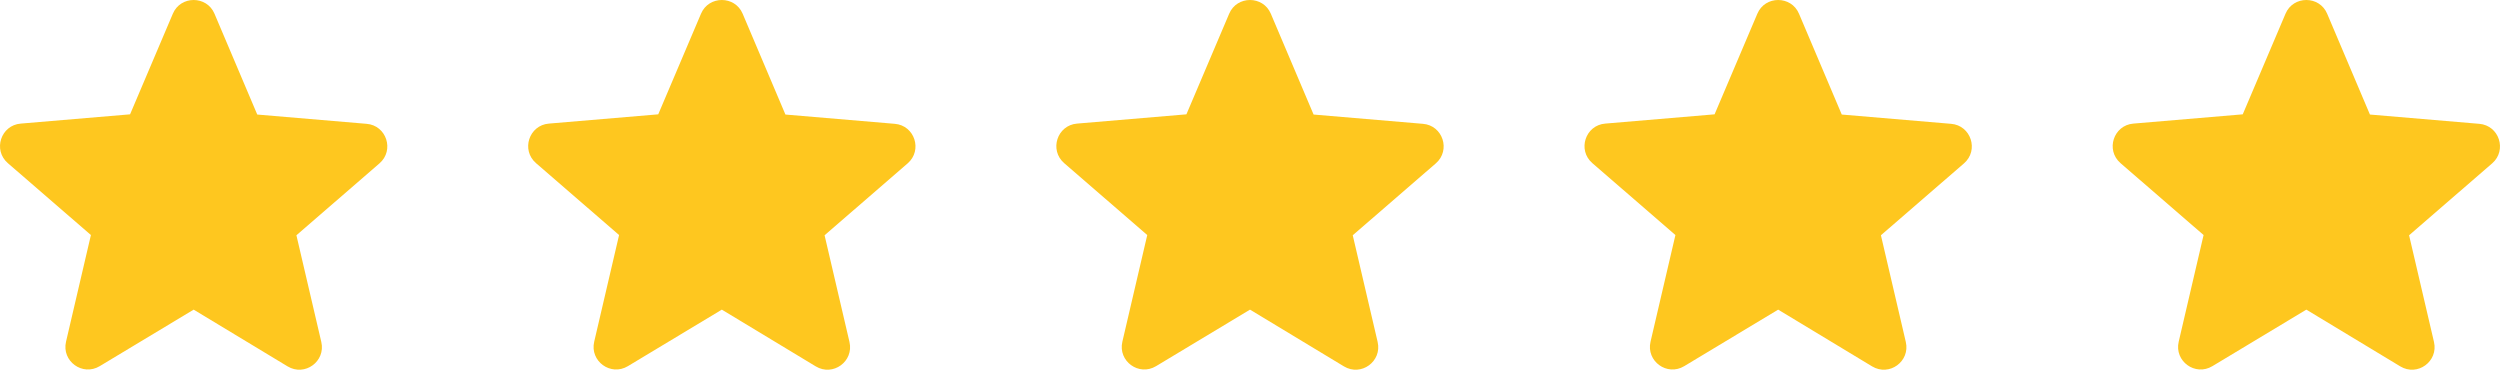
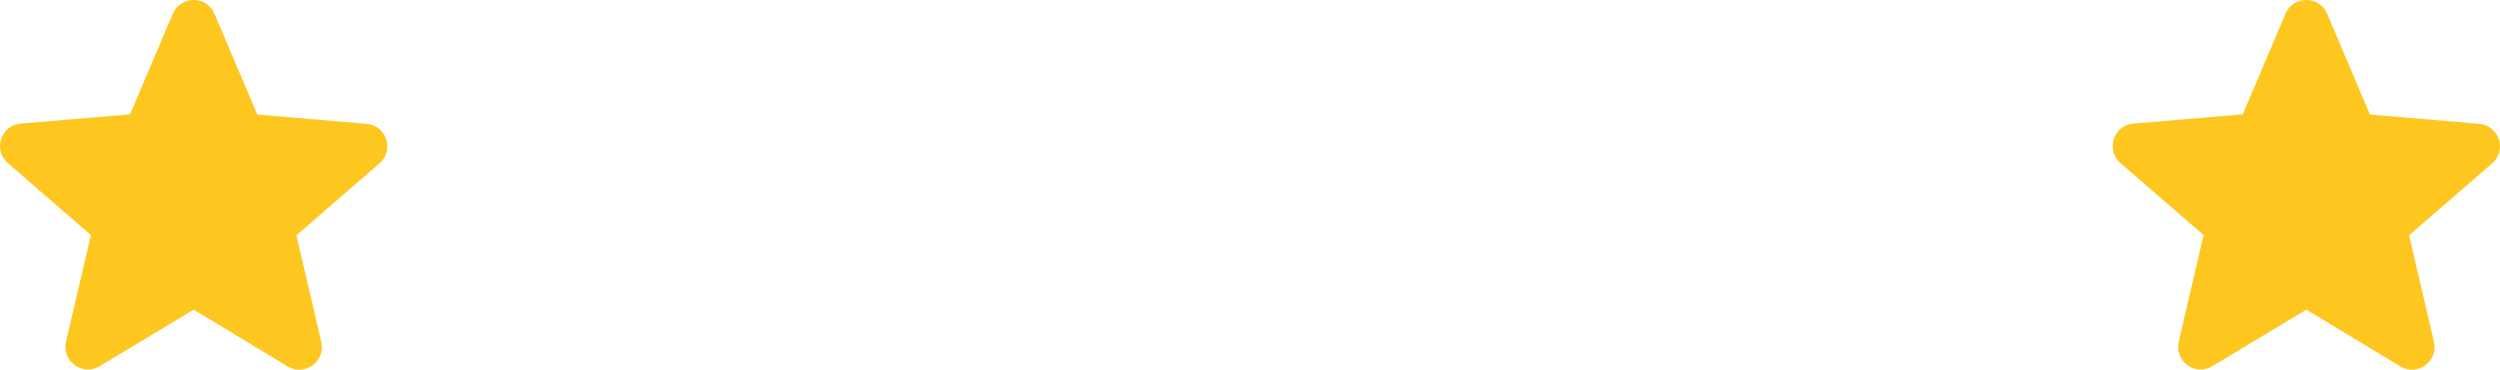
<svg xmlns="http://www.w3.org/2000/svg" width="142" height="21" viewBox="0 0 142 21" fill="none">
  <g id="Group 13">
    <path id="Vector" d="M11 17.587L16.335 20.81C17.312 21.4 18.507 20.527 18.25 19.423L16.836 13.363L21.554 9.28C22.415 8.535 21.953 7.123 20.821 7.033L14.612 6.506L12.183 0.78C11.746 -0.26 10.254 -0.26 9.817 0.78L7.388 6.494L1.179 7.02C0.048 7.11 -0.415 8.522 0.446 9.267L5.164 13.35L3.75 19.41C3.493 20.514 4.688 21.387 5.665 20.797L11 17.587Z" fill="#FEC71F" />
-     <path id="Vector_2" d="M41 17.587L46.335 20.81C47.312 21.4 48.507 20.527 48.25 19.423L46.836 13.363L51.554 9.28C52.415 8.535 51.953 7.123 50.821 7.033L44.612 6.506L42.183 0.78C41.746 -0.26 40.254 -0.26 39.817 0.78L37.388 6.494L31.179 7.02C30.047 7.11 29.585 8.522 30.446 9.267L35.164 13.35L33.75 19.41C33.493 20.514 34.688 21.387 35.665 20.797L41 17.587Z" fill="#FEC71F" />
-     <path id="Vector_3" d="M71 17.587L76.335 20.81C77.312 21.4 78.507 20.527 78.25 19.423L76.836 13.363L81.554 9.28C82.415 8.535 81.953 7.123 80.821 7.033L74.612 6.506L72.183 0.78C71.746 -0.26 70.254 -0.26 69.817 0.78L67.388 6.494L61.179 7.02C60.047 7.11 59.585 8.522 60.446 9.267L65.164 13.35L63.75 19.41C63.493 20.514 64.688 21.387 65.665 20.797L71 17.587Z" fill="#FEC71F" />
-     <path id="Vector_4" d="M101 17.587L106.335 20.81C107.312 21.4 108.507 20.527 108.25 19.423L106.836 13.363L111.554 9.28C112.415 8.535 111.952 7.123 110.821 7.033L104.612 6.506L102.183 0.78C101.746 -0.26 100.254 -0.26 99.817 0.78L97.388 6.494L91.179 7.02C90.047 7.11 89.585 8.522 90.446 9.267L95.164 13.35L93.75 19.41C93.493 20.514 94.688 21.387 95.665 20.797L101 17.587Z" fill="#FEC71F" />
    <path id="Vector_5" d="M131 17.587L136.335 20.81C137.312 21.4 138.507 20.527 138.25 19.423L136.836 13.363L141.554 9.28C142.415 8.535 141.952 7.123 140.821 7.033L134.612 6.506L132.183 0.78C131.746 -0.26 130.254 -0.26 129.817 0.78L127.388 6.494L121.179 7.02C120.048 7.11 119.585 8.522 120.446 9.267L125.164 13.35L123.75 19.41C123.493 20.514 124.688 21.387 125.665 20.797L131 17.587Z" fill="#FEC71F" />
  </g>
</svg>